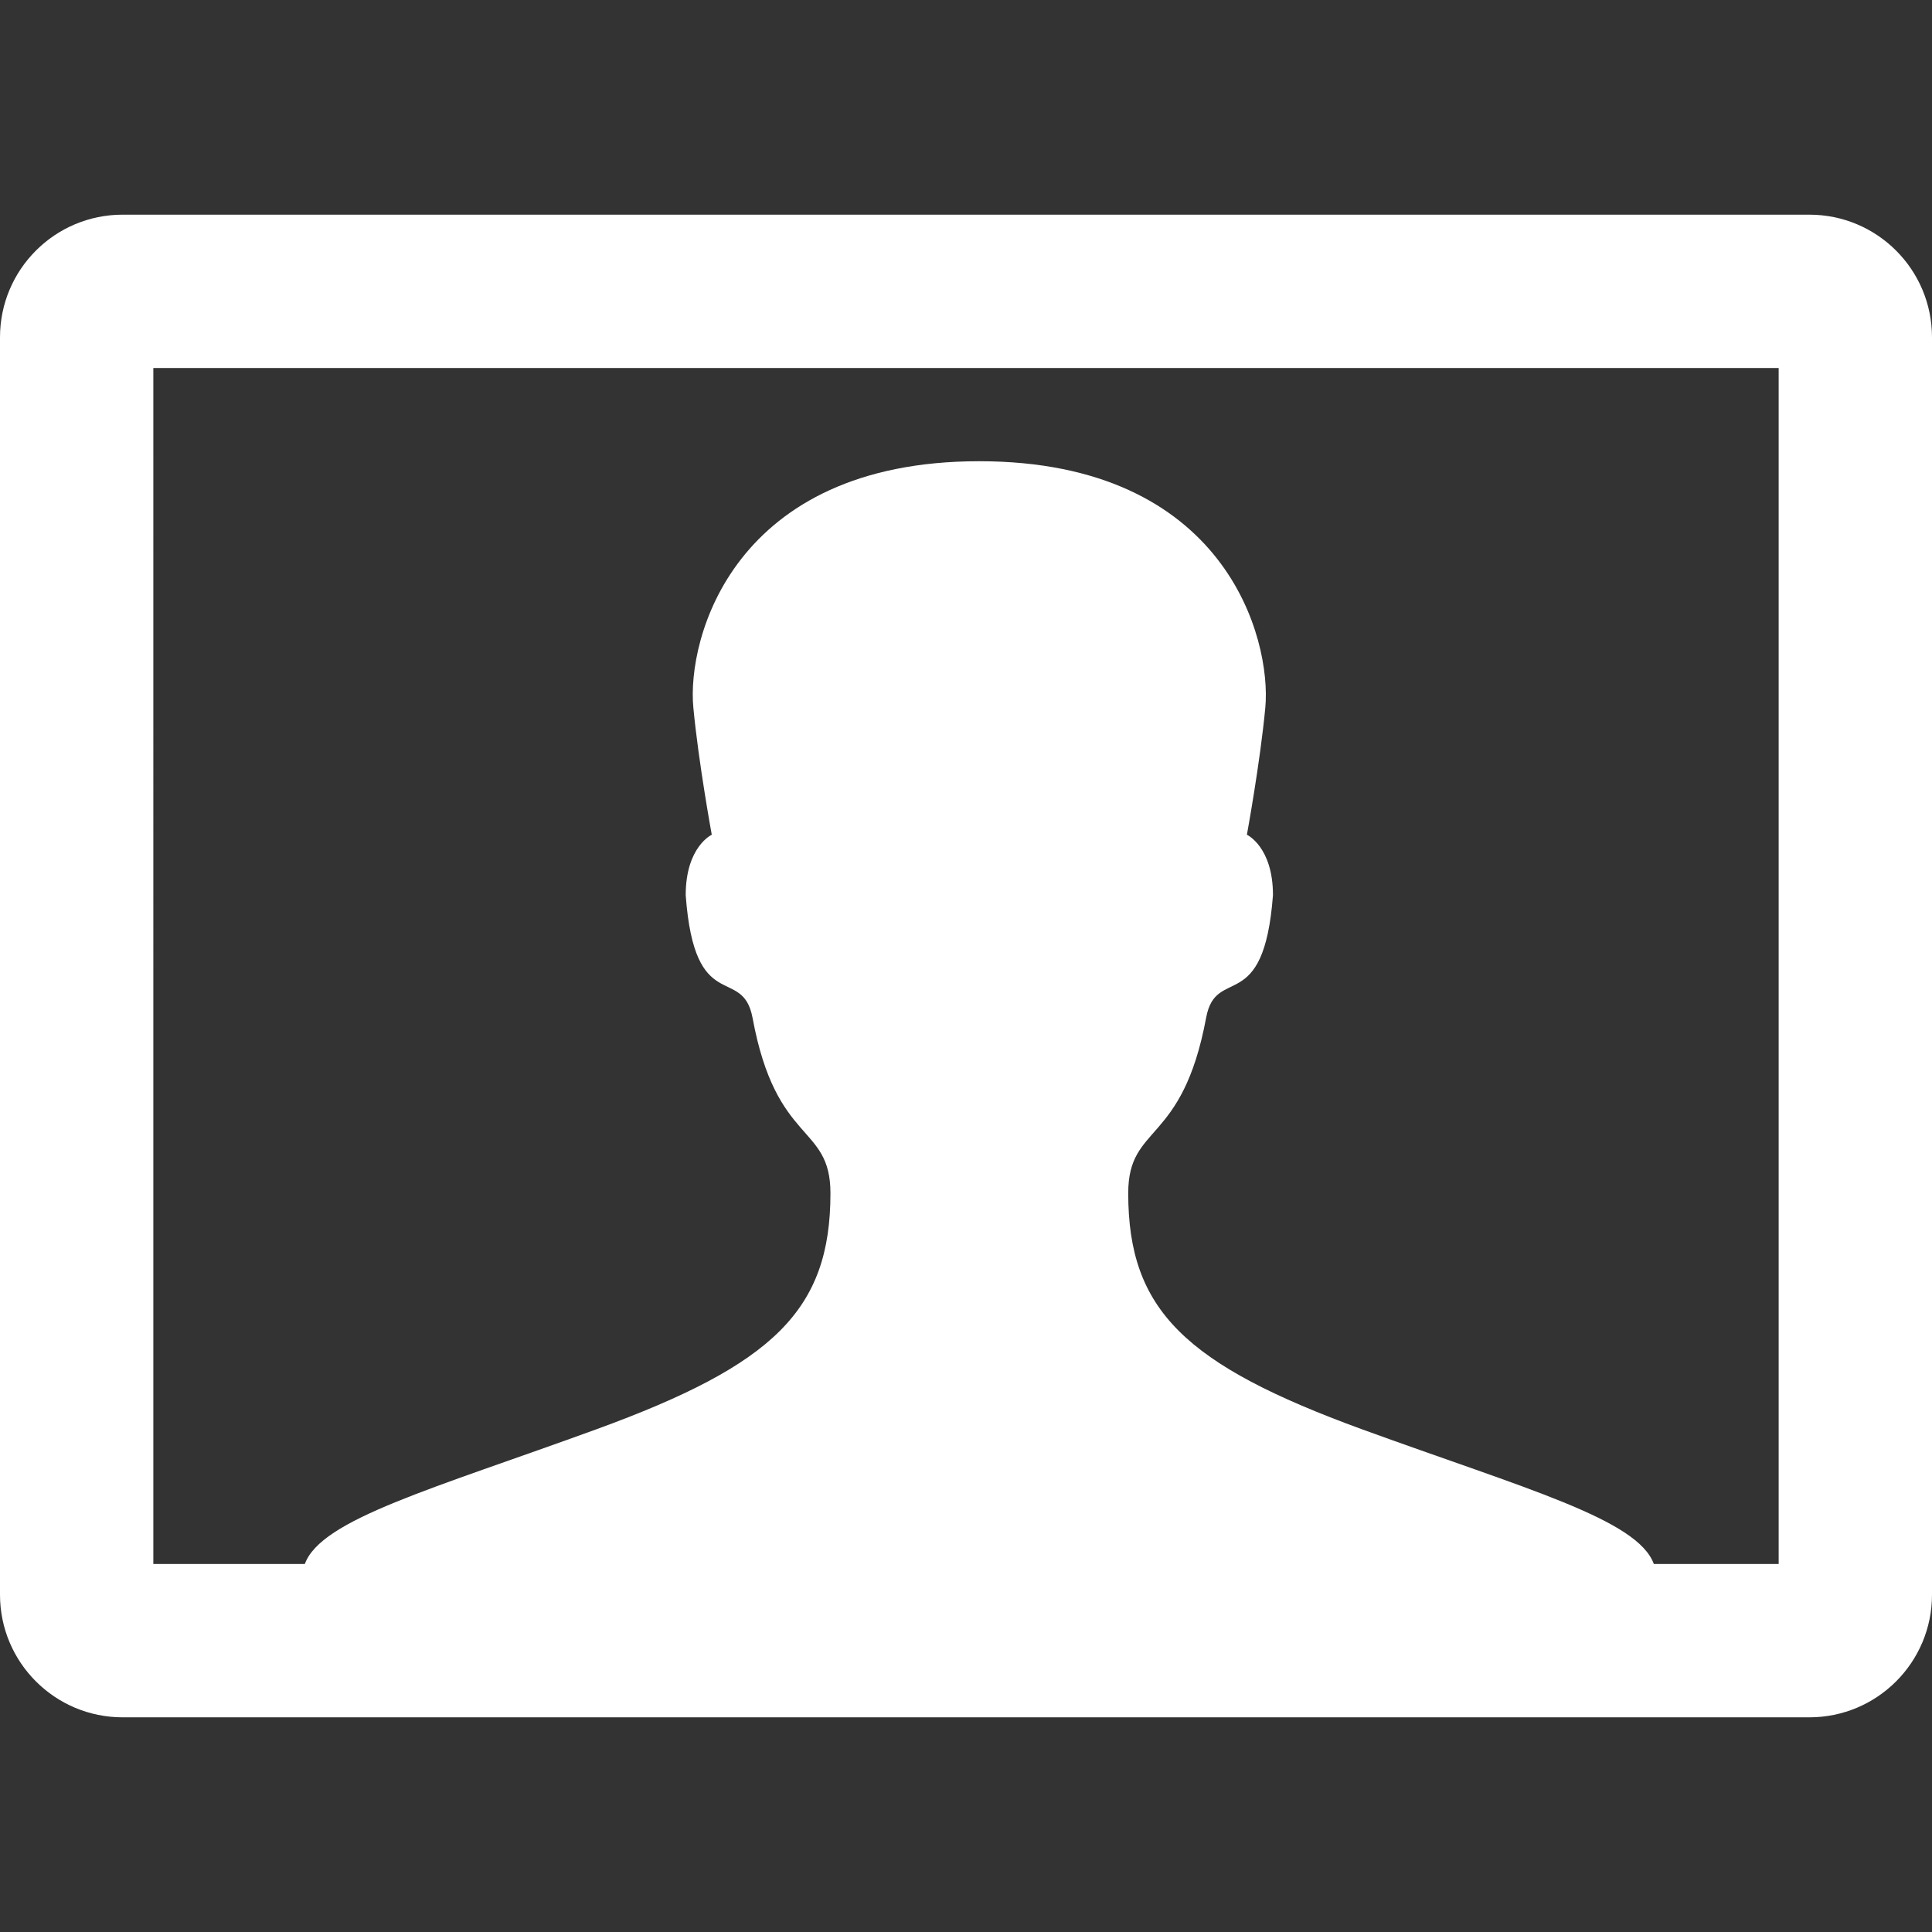
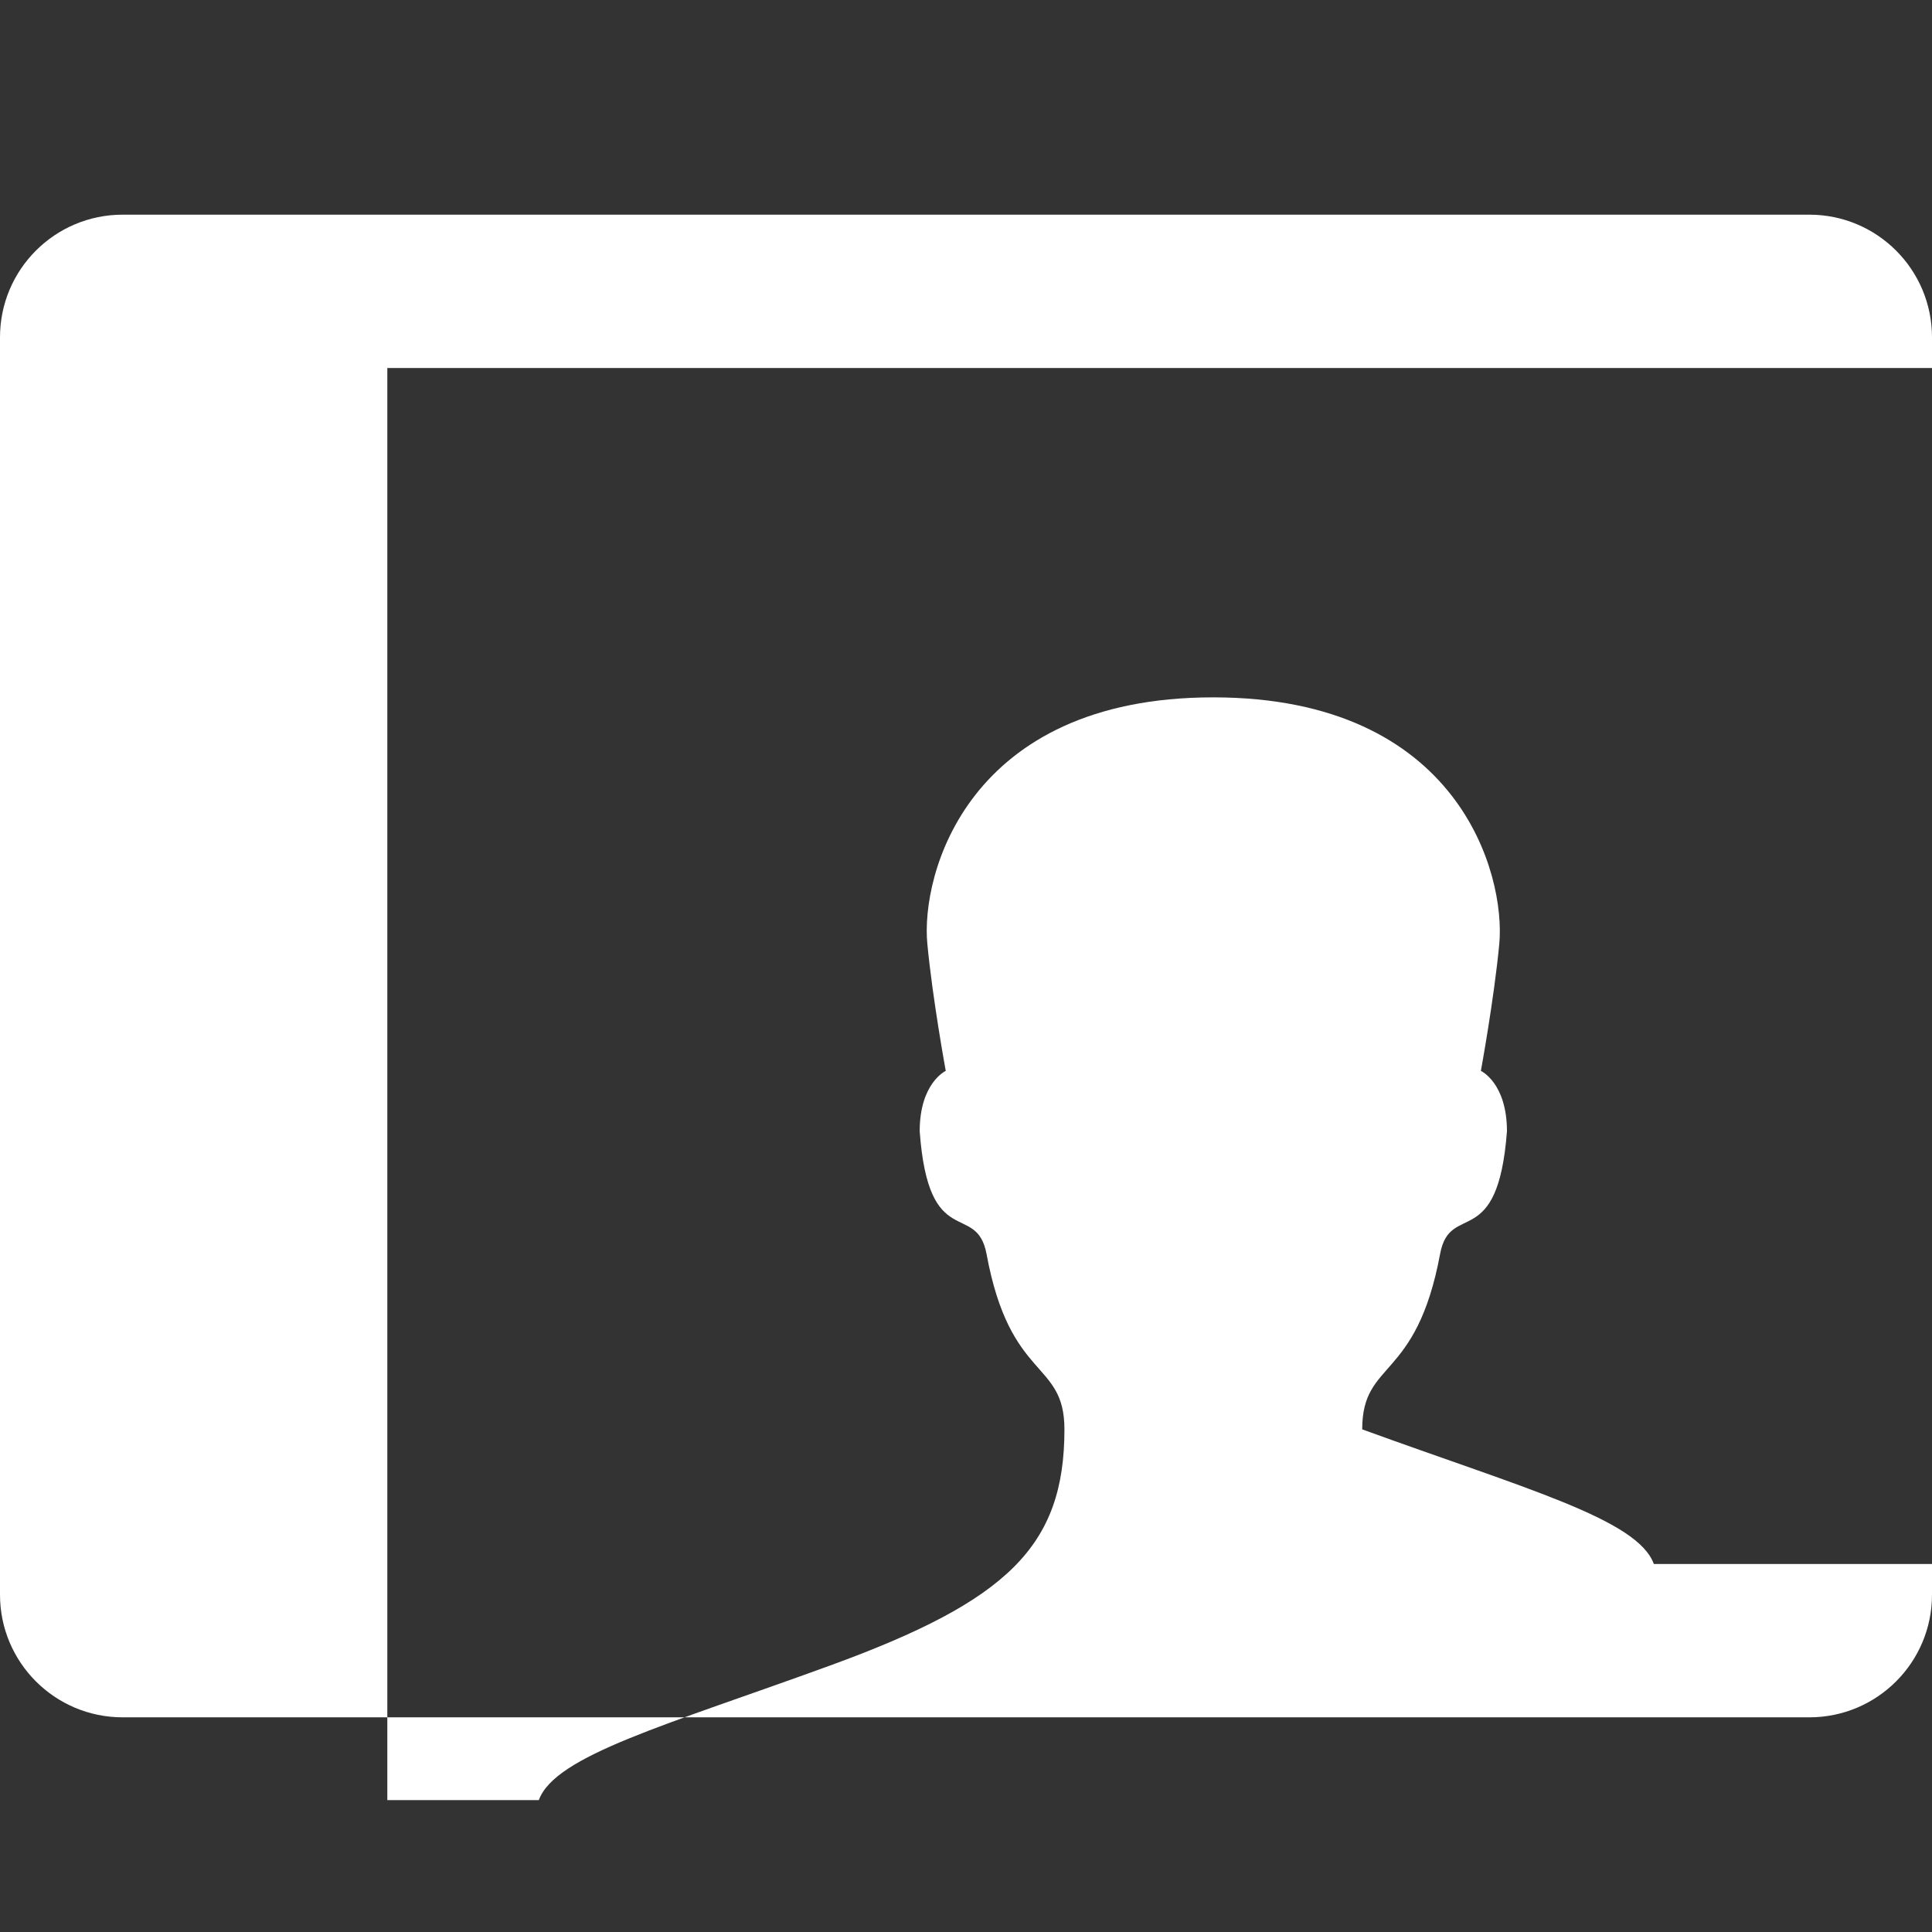
<svg xmlns="http://www.w3.org/2000/svg" version="1.1" id="Capa_1" x="0px" y="0px" width="550.801px" height="550.8px" viewBox="0 0 550.801 550.8" style="enable-background:new 0 0 550.801 550.8;" xml:space="preserve">
  <rect x="0" y="0" width="550.801" height="550.8" fill="#333333" stroke="none" />
  <g>
-     <path style="fill: #ffffff;" d="M515.828,61.201H34.972C15.65,61.201,0,76.85,0,96.172v358.458C0,473.951,15.65,489.6,34.972,489.6h480.856   c19.322,0,34.973-15.649,34.973-34.971V96.172C550.801,76.85,535.15,61.201,515.828,61.201z M507.086,445.886h-35.584   c-4.633-12.765-36.283-21.333-83.145-38.381c-50.533-18.447-66.707-34.01-66.707-67.32c0-19.934,15.387-13.464,22.207-50.009   c2.797-15.213,16.436-0.263,19.059-34.972c0-13.814-7.432-17.224-7.432-17.224s3.76-20.458,5.246-36.195   c1.836-19.584-11.277-70.292-81.57-70.292c-70.206,0-83.407,50.708-81.484,70.292c1.486,15.737,5.246,36.195,5.246,36.195   s-7.431,3.41-7.431,17.224c2.535,34.709,16.174,19.759,19.059,34.972c6.732,36.545,22.207,30.075,22.207,50.009   c0,33.311-16.174,48.873-66.795,67.32c-46.774,17.048-78.423,25.616-83.057,38.381h-43.19V104.915h463.372V445.886z" />
+     <path style="fill: #ffffff;" d="M515.828,61.201H34.972C15.65,61.201,0,76.85,0,96.172v358.458C0,473.951,15.65,489.6,34.972,489.6h480.856   c19.322,0,34.973-15.649,34.973-34.971V96.172C550.801,76.85,535.15,61.201,515.828,61.201z M507.086,445.886h-35.584   c-4.633-12.765-36.283-21.333-83.145-38.381c0-19.934,15.387-13.464,22.207-50.009   c2.797-15.213,16.436-0.263,19.059-34.972c0-13.814-7.432-17.224-7.432-17.224s3.76-20.458,5.246-36.195   c1.836-19.584-11.277-70.292-81.57-70.292c-70.206,0-83.407,50.708-81.484,70.292c1.486,15.737,5.246,36.195,5.246,36.195   s-7.431,3.41-7.431,17.224c2.535,34.709,16.174,19.759,19.059,34.972c6.732,36.545,22.207,30.075,22.207,50.009   c0,33.311-16.174,48.873-66.795,67.32c-46.774,17.048-78.423,25.616-83.057,38.381h-43.19V104.915h463.372V445.886z" />
  </g>
  <g>
</g>
  <g>
</g>
  <g>
</g>
  <g>
</g>
  <g>
</g>
  <g>
</g>
  <g>
</g>
  <g>
</g>
  <g>
</g>
  <g>
</g>
  <g>
</g>
  <g>
</g>
  <g>
</g>
  <g>
</g>
  <g>
</g>
</svg>